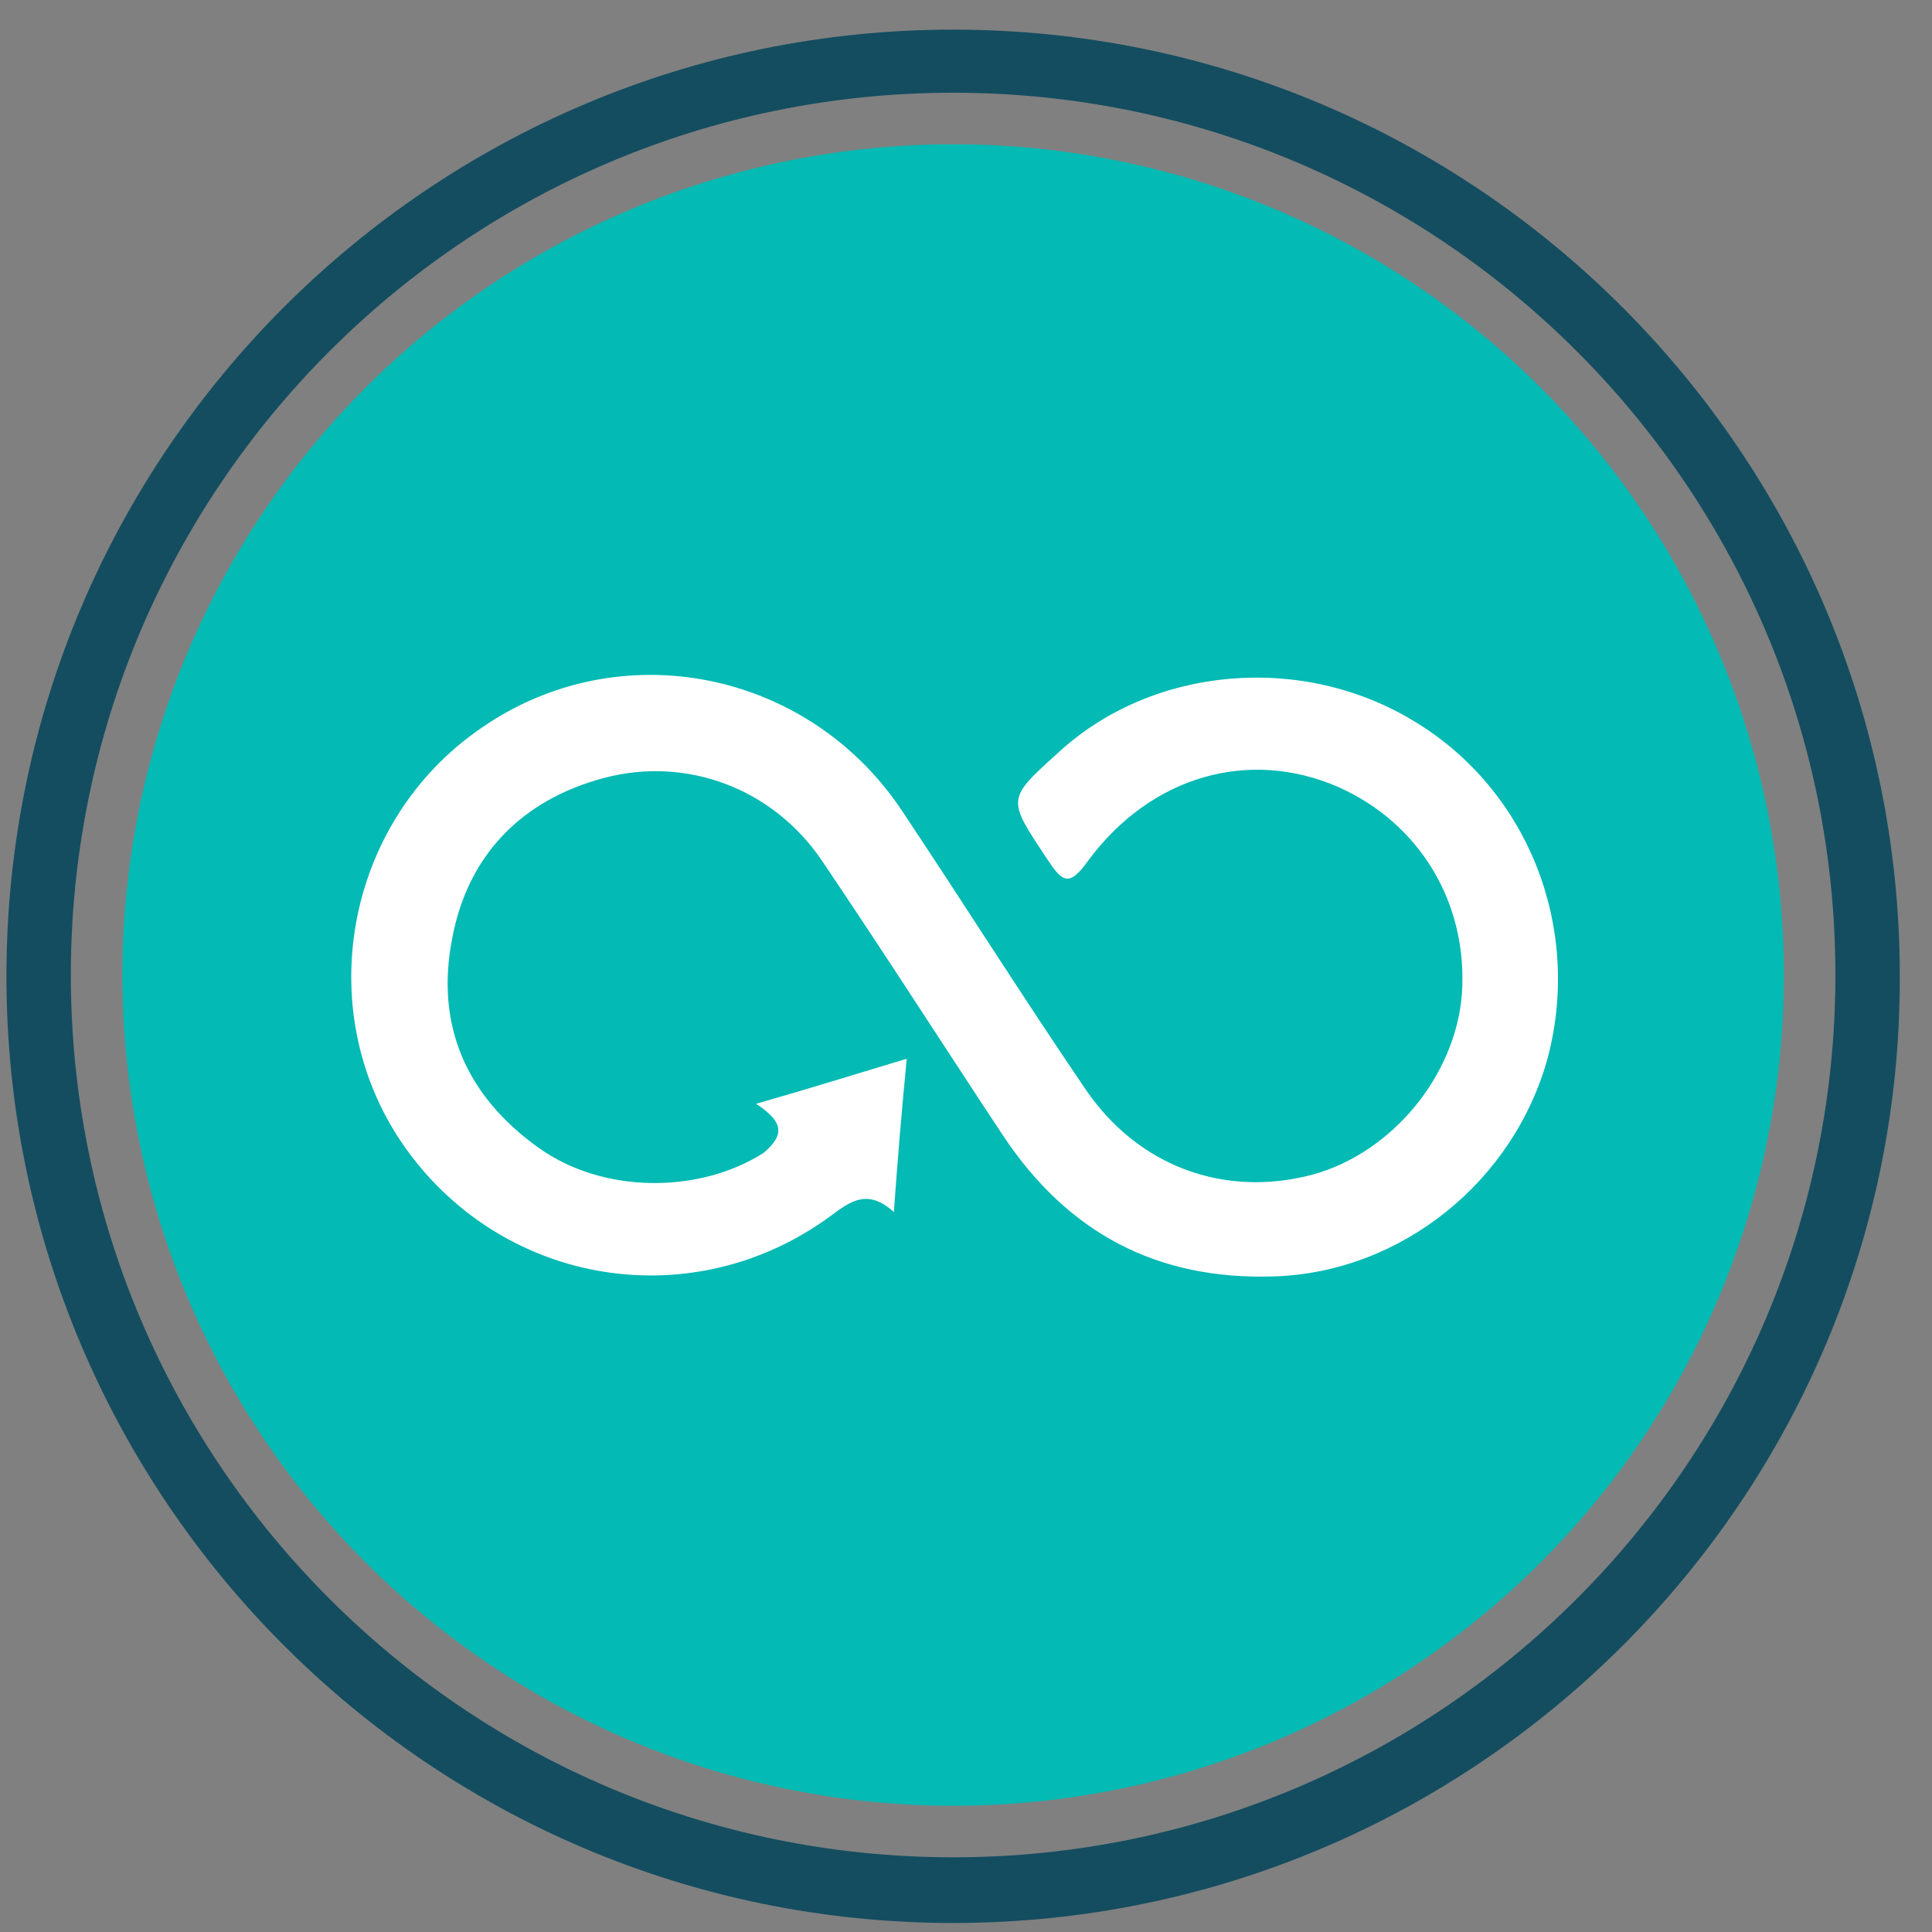
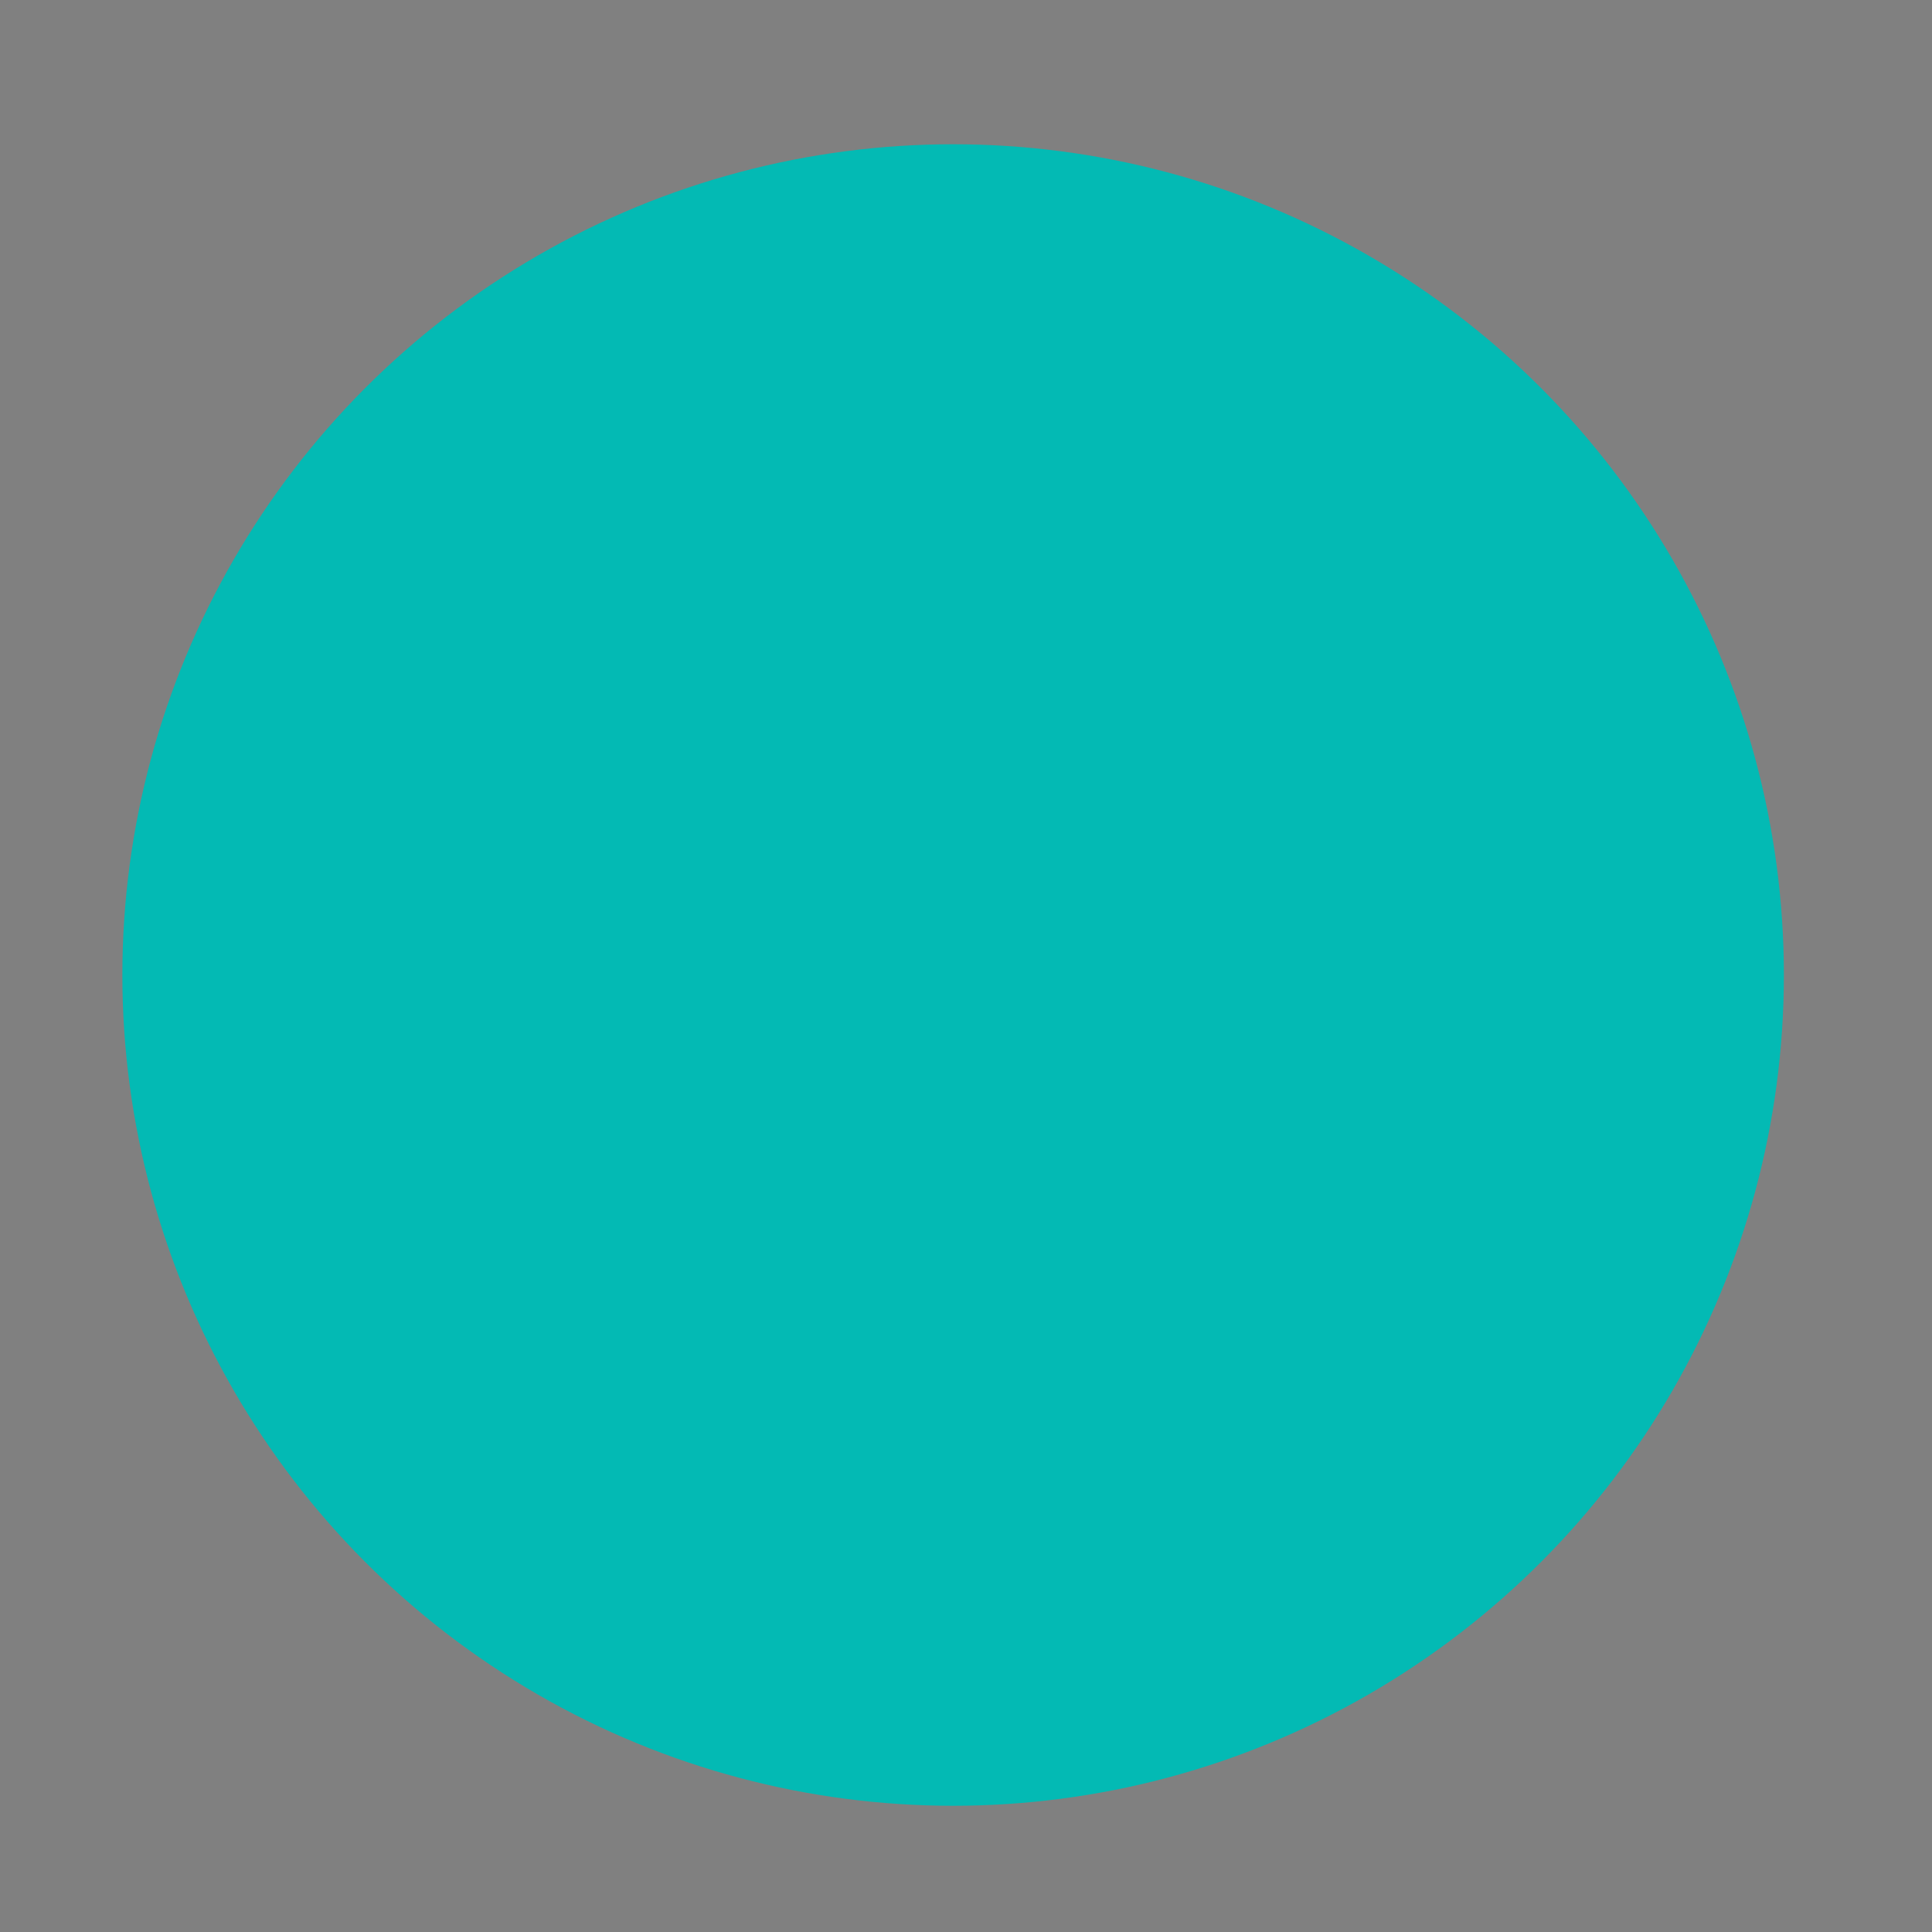
<svg xmlns="http://www.w3.org/2000/svg" id="Layer_1" x="0px" y="0px" viewBox="0 0 150 150" style="enable-background:new 0 0 150 150;" xml:space="preserve">
  <rect x="0" y="0" width="150" height="150" fill="#808080" stroke="none" />
  <style type="text/css">	.st0{fill:#144D60;}	.st1{fill:#03BAB4;}	.st2{fill:#FFFFFF;}</style>
  <g>
    <g>
-       <path class="st0" d="M74,149.3c-40.6,0-73.5-33-73.5-73.5c0-40.6,33-73.5,73.5-73.5c40.6,0,73.5,33,73.5,73.5   C147.6,116.3,114.6,149.3,74,149.3z M74,7.2C36.2,7.2,5.5,37.9,5.5,75.7s30.7,68.5,68.5,68.5c37.8,0,68.5-30.7,68.5-68.5   S111.8,7.2,74,7.2z" />
-     </g>
+       </g>
    <g>
      <circle class="st1" cx="74" cy="75.7" r="64.5" />
    </g>
  </g>
-   <path class="st2" d="M58.7,85.7c4.2-1.2,7.7-2.3,11.7-3.5c-0.4,4.1-0.7,7.7-1,11.9c-2-1.8-3.3-0.9-4.9,0.3 c-10.6,7.8-25.2,5.5-32.9-5.1c-7.6-10.5-4.9-25.5,5.8-32.8C48.1,49.1,62.7,52,70,62.9c4.8,7.2,9.4,14.5,14.3,21.7 c4.1,6,10.8,8.4,17.6,6.6c6.2-1.7,11.1-7.7,11.6-14c0.5-7.1-3.3-13.3-9.6-16.1c-6.9-3-14.5-0.9-19.4,5.7c-1.5,2.1-2,1.7-3.2-0.1 c-3.1-4.7-3.2-4.6,0.9-8.3c7.3-6.7,18.9-7.7,27.6-2.4c8.8,5.3,13,15.9,10.4,26c-2.6,9.7-11.4,16.8-21.3,17.1 c-9.1,0.3-16-3.4-21-10.9c-4.7-7.1-9.3-14.3-14.1-21.4c-3.8-5.6-10.5-8.1-16.9-6.4c-6.4,1.7-10.6,6-11.8,12.5 c-1.3,6.7,1.1,12.2,6.7,16.2c5,3.6,12.5,3.6,17.5,0.4C60.8,88.2,61,87.2,58.7,85.7z" />
</svg>